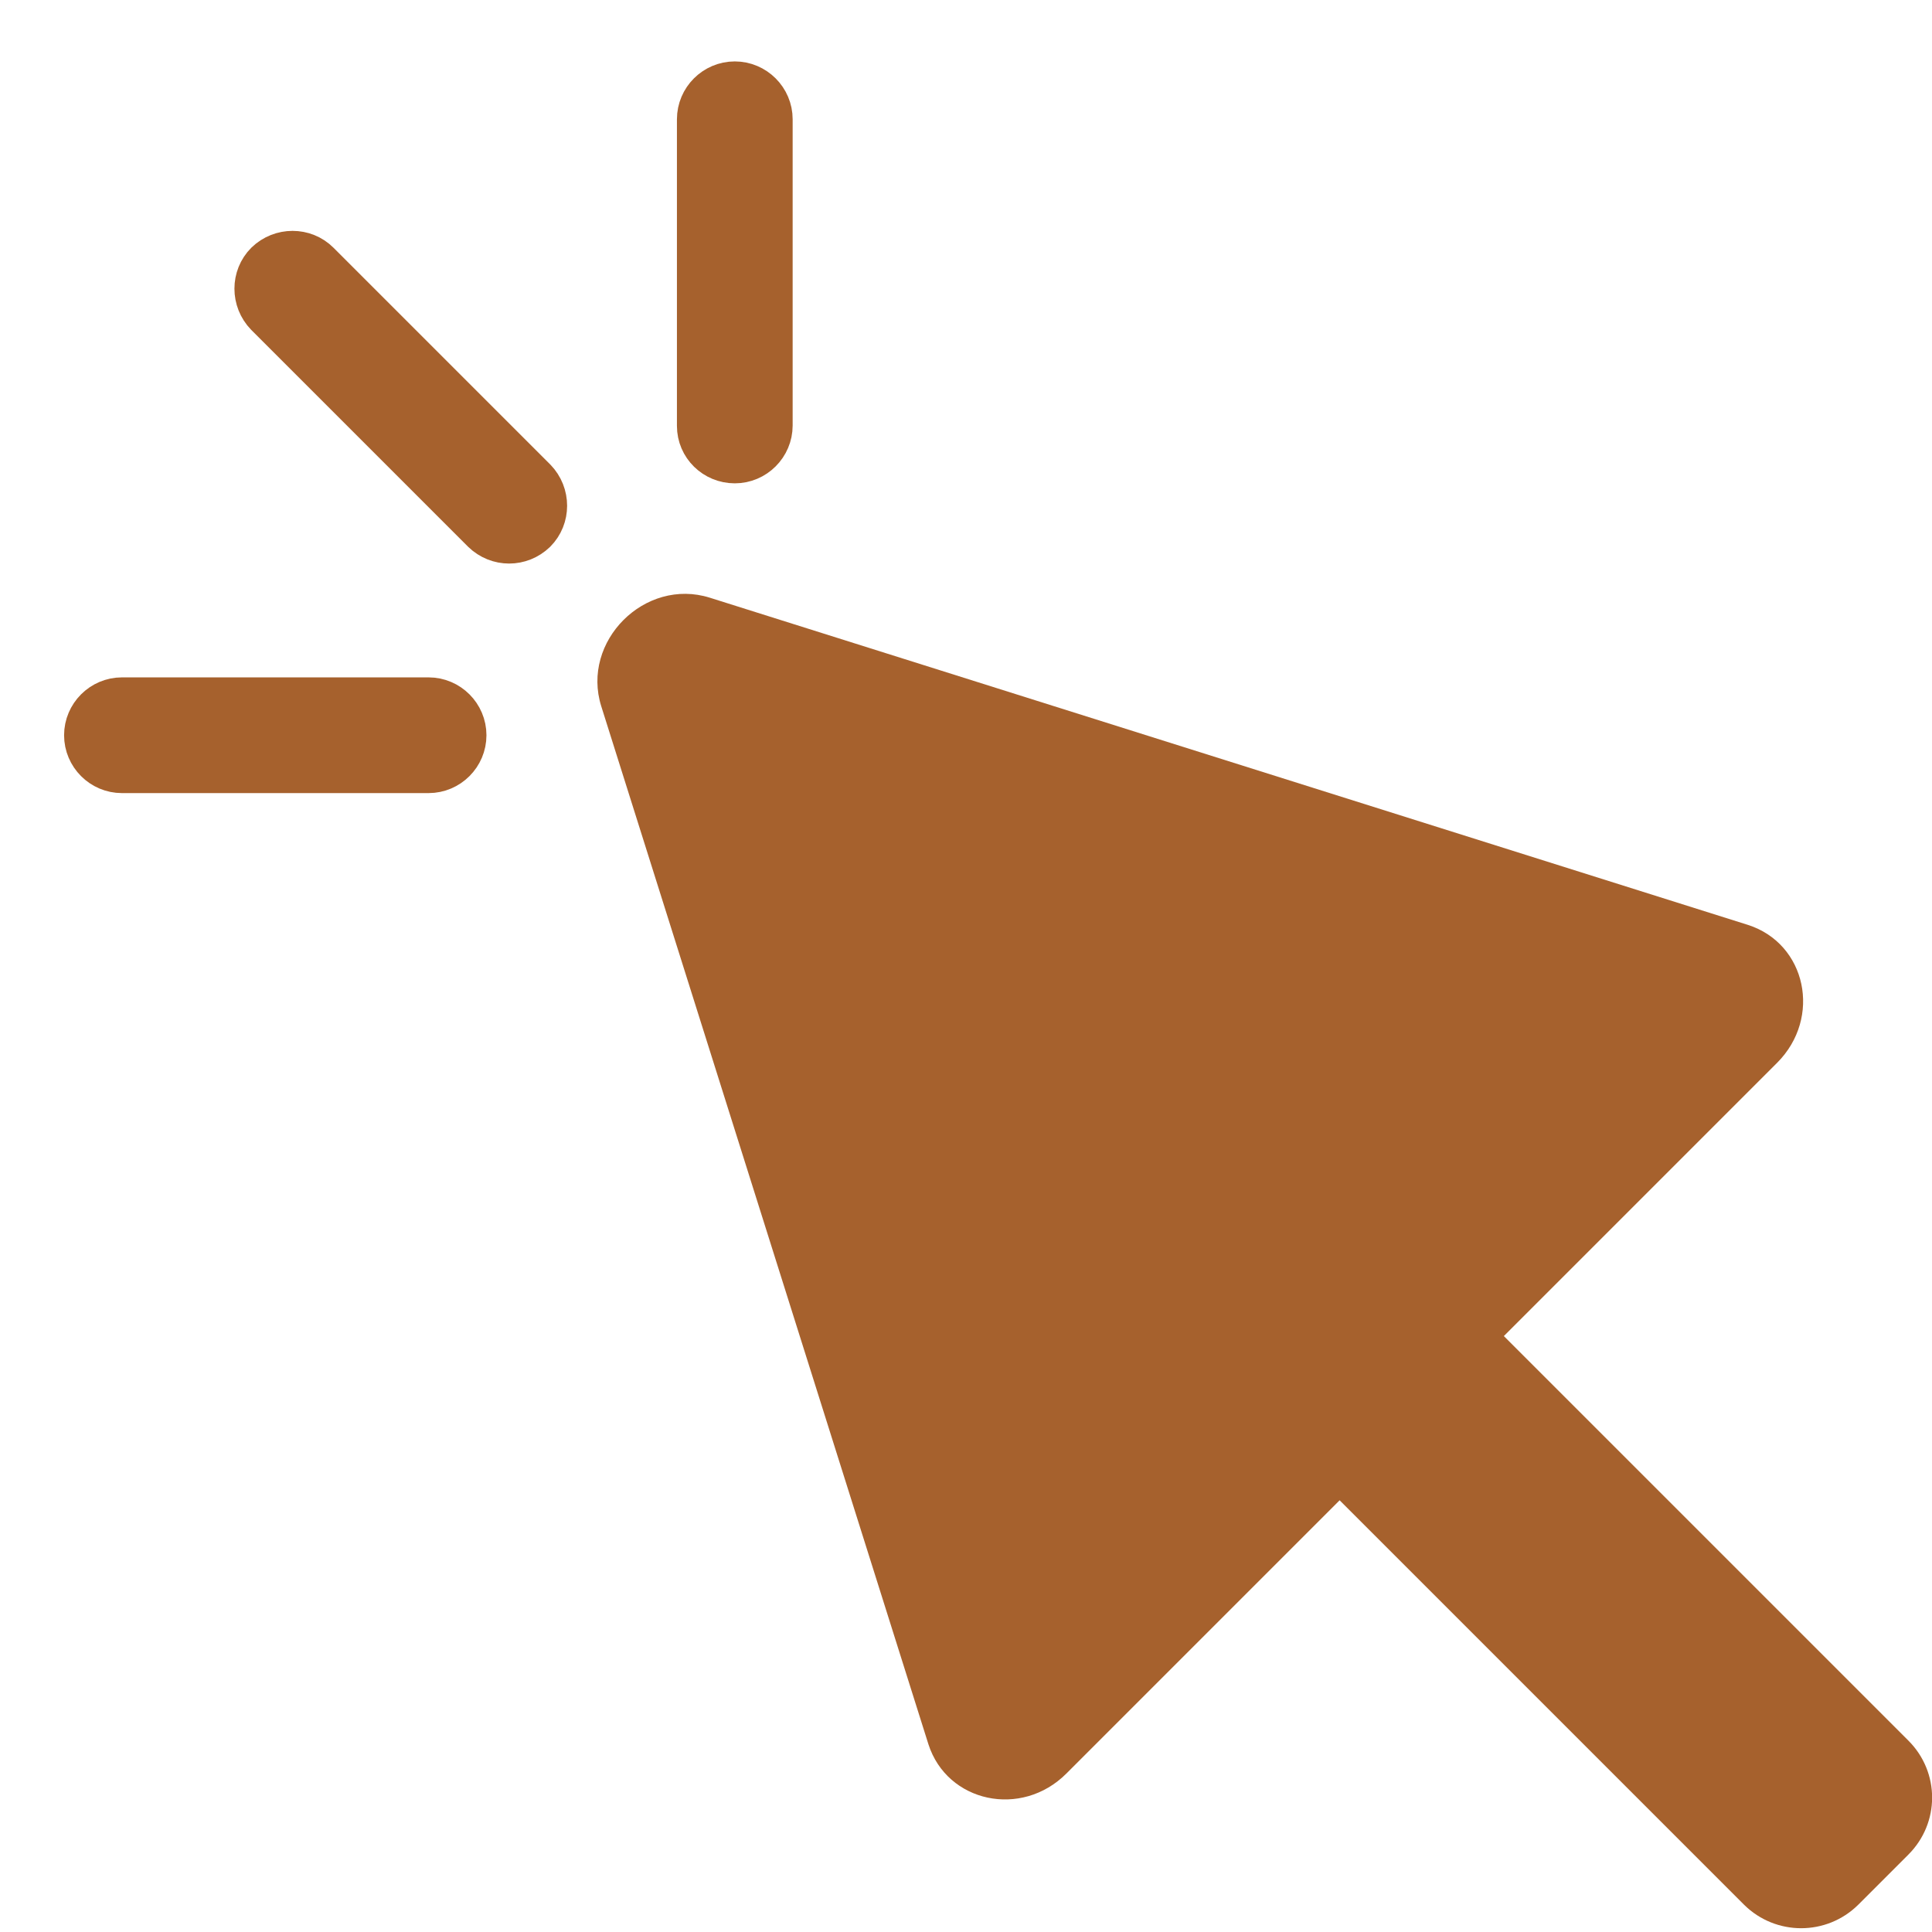
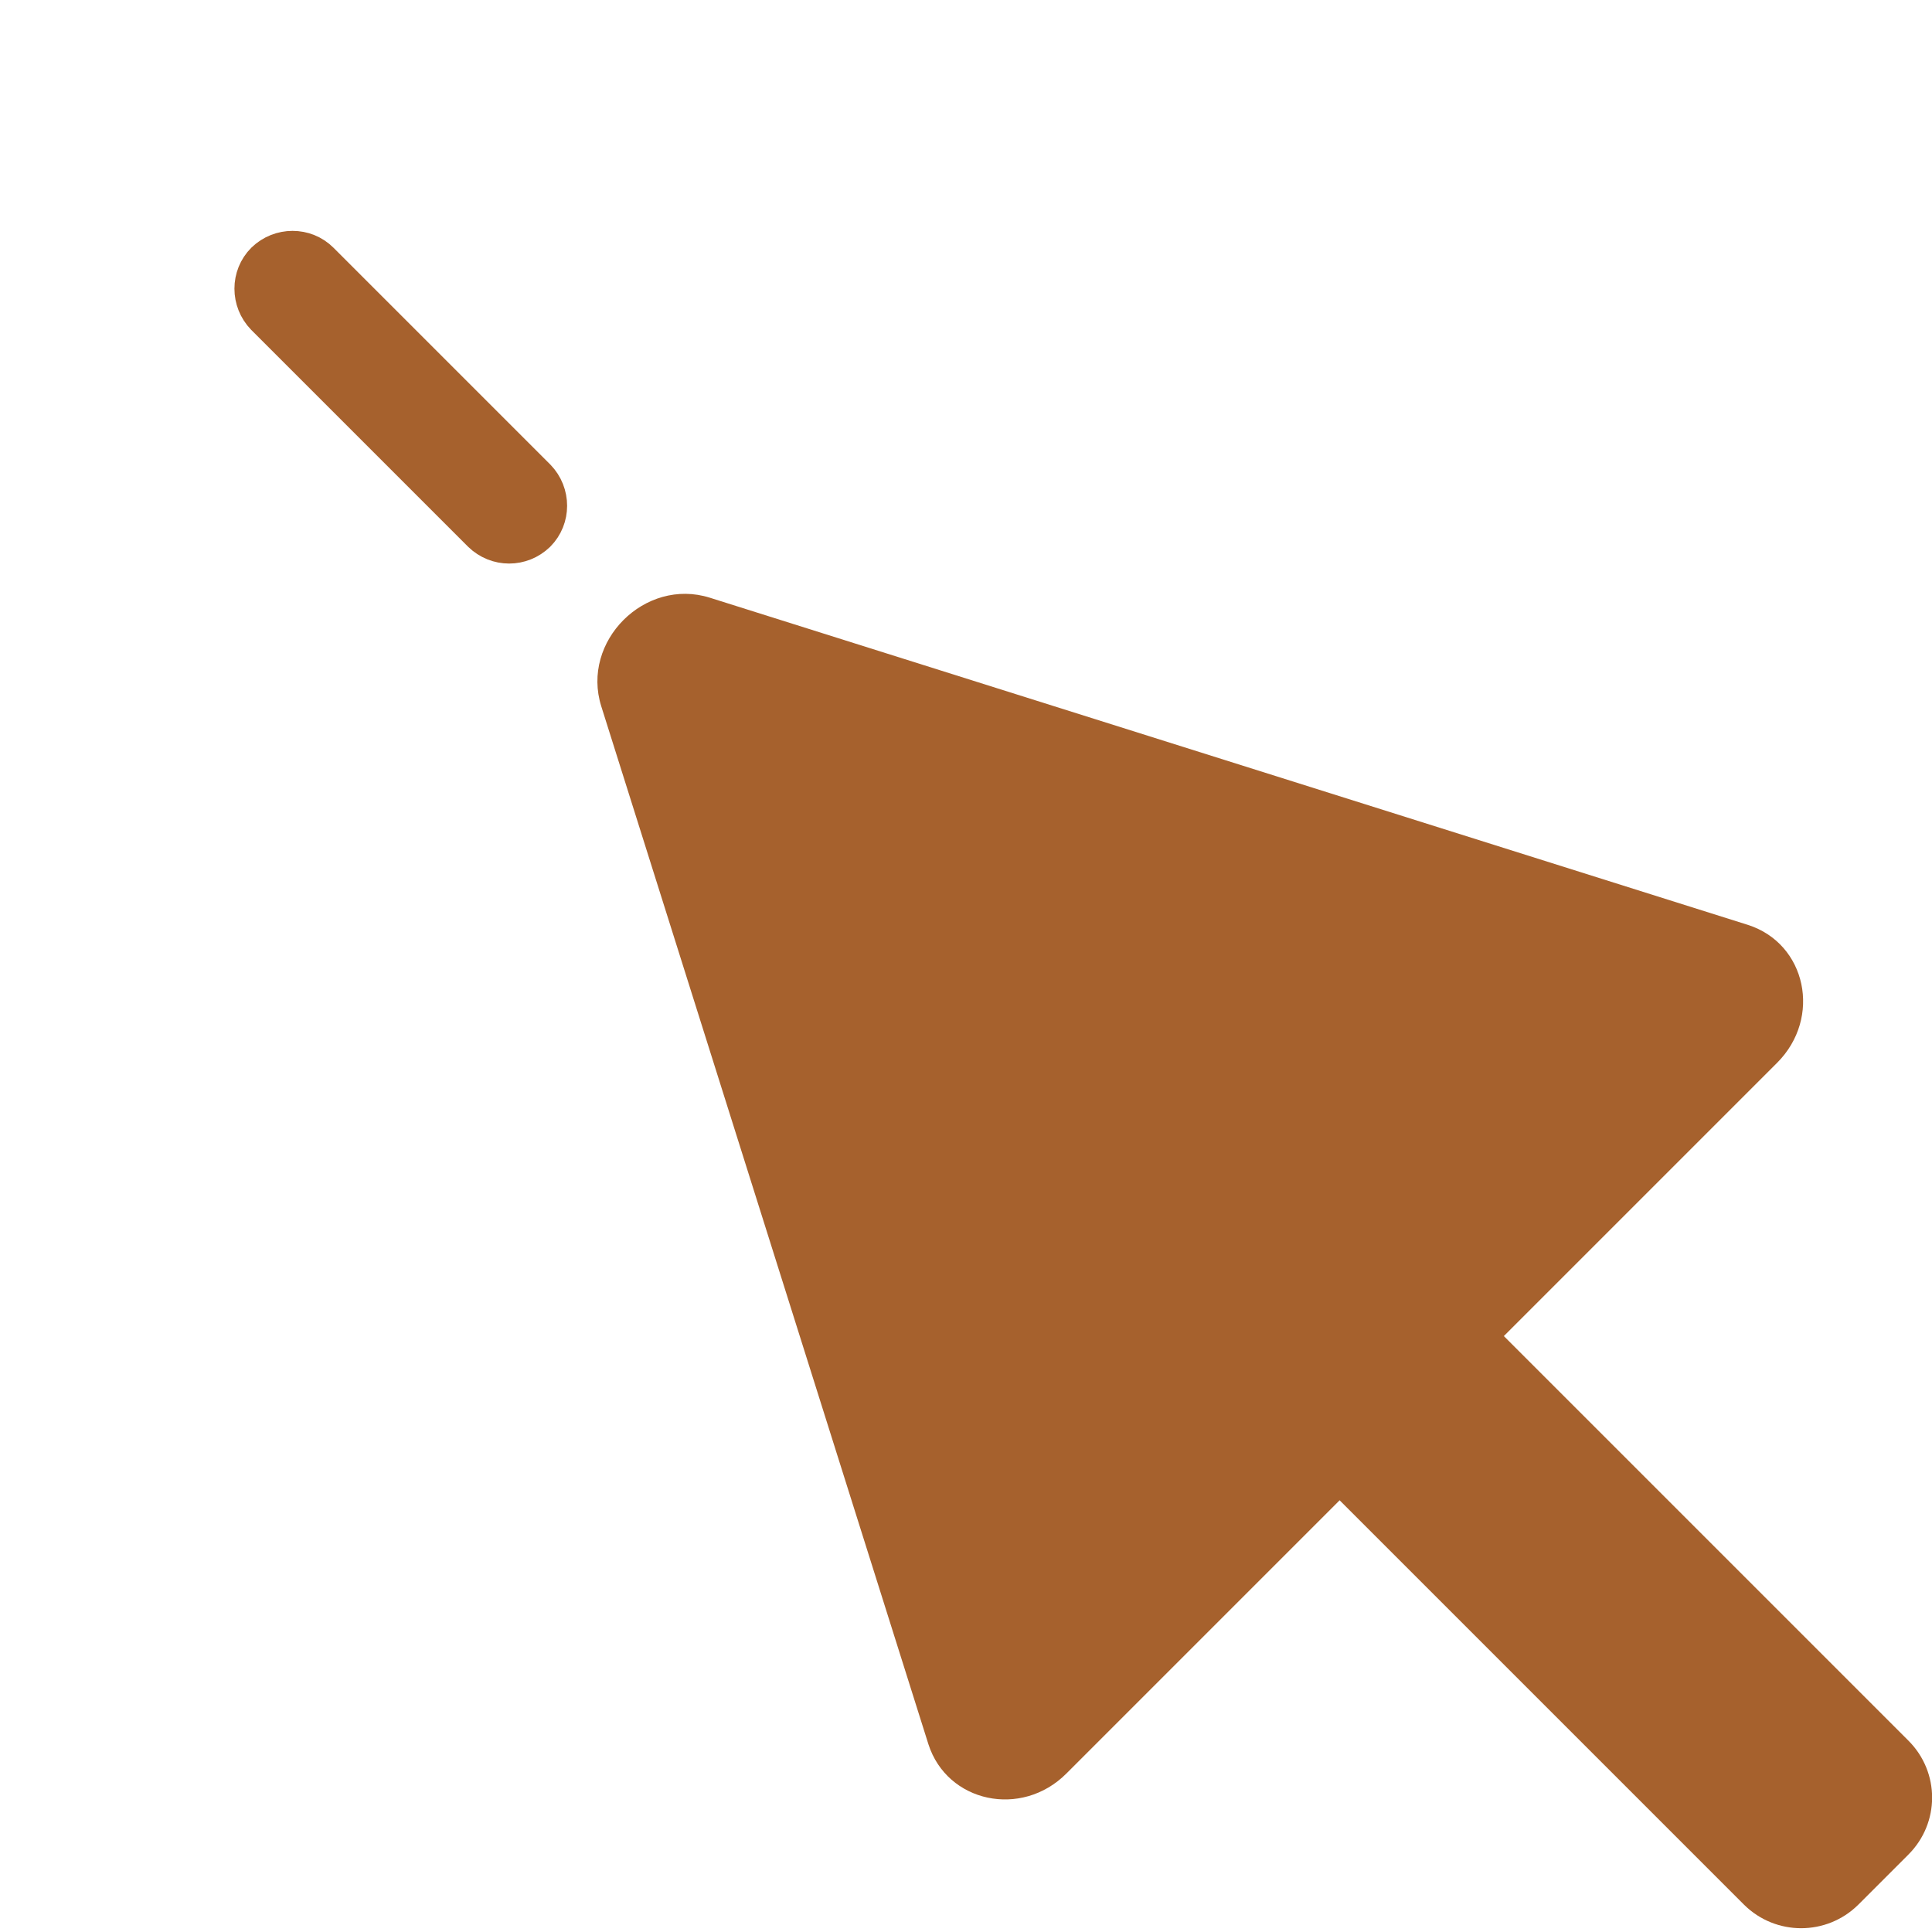
<svg xmlns="http://www.w3.org/2000/svg" version="1.1" id="Livello_1" x="0px" y="0px" viewBox="0 0 43.41 43.41" style="enable-background:new 0 0 43.41 43.41;" xml:space="preserve">
  <style type="text/css"> .st0{fill:#A6612D;} .st1{fill:#A6612D;stroke:#A6612D;stroke-miterlimit:10;} </style>
  <g>
    <path class="st0" d="M39.93,23.88L23.96,39.85c-1.01,1.01-2.68,0.65-3.1-0.66l-7.35-23.32c-0.46-1.46,0.98-2.9,2.44-2.44 l23.32,7.35C40.59,21.2,40.94,22.87,39.93,23.88z" />
    <path class="st0" d="M41.75,42.8l1.13-1.13c0.71-0.71,0.71-1.85,0-2.56l-9.45-9.45c-0.71-0.71-1.85-0.71-2.56,0l-1.13,1.13 c-0.71,0.71-0.71,1.85,0,2.56l9.45,9.45C39.9,43.5,41.04,43.5,41.75,42.8z" />
    <path class="st1" d="M12.01,11.93L12.01,11.93c0.31-0.31,0.31-0.82,0-1.14L7.14,5.92C6.83,5.61,6.32,5.61,6,5.92l0,0 C5.69,6.23,5.69,6.74,6,7.06l4.87,4.87C11.19,12.24,11.69,12.24,12.01,11.93z" />
-     <path class="st1" d="M16.51,10.36L16.51,10.36c0.44,0,0.8-0.36,0.8-0.8V2.68c0-0.44-0.36-0.8-0.8-0.8l0,0c-0.44,0-0.8,0.36-0.8,0.8 v6.89C15.71,10.01,16.07,10.36,16.51,10.36z" />
-     <path class="st1" d="M10.43,16.52L10.43,16.52c0-0.44-0.36-0.8-0.8-0.8H2.74c-0.44,0-0.8,0.36-0.8,0.8l0,0c0,0.44,0.36,0.8,0.8,0.8 h6.89C10.07,17.32,10.43,16.96,10.43,16.52z" />
  </g>
</svg>